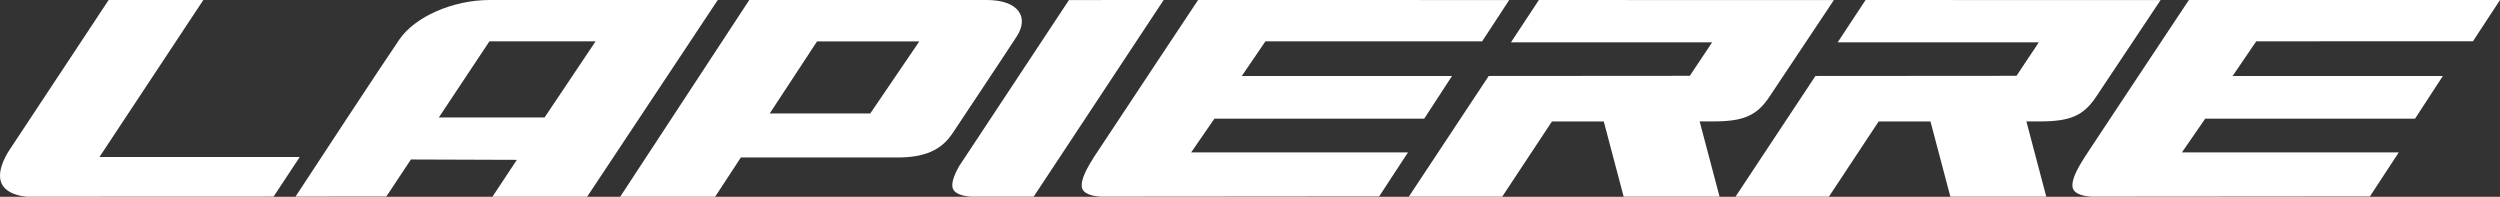
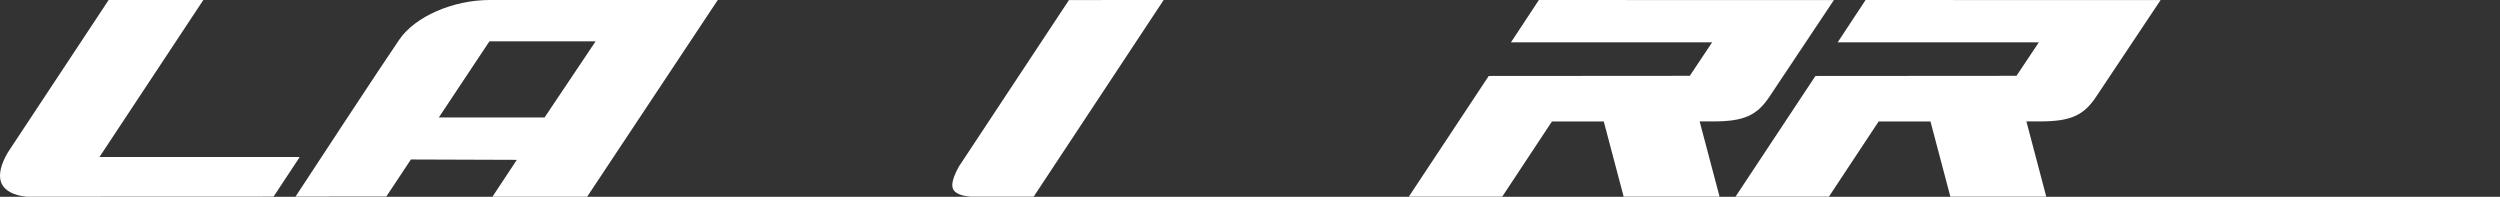
<svg xmlns="http://www.w3.org/2000/svg" width="320.2" height="25.205" viewBox="0 0 320.2 25.205">
  <rect x="0" y="0" width="320.2" height="25.205" fill="#333333" stroke="none" />
  <defs>
    <clipPath id="clip-path">
      <rect id="長方形_23053" data-name="長方形 23053" width="320.2" height="25.205" fill="none" />
    </clipPath>
  </defs>
  <g id="グループ_9474" data-name="グループ 9474" transform="translate(0 0)">
    <g id="グループ_9473" data-name="グループ 9473" transform="translate(0 0)" clip-path="url(#clip-path)">
      <path id="パス_22" data-name="パス 22" d="M63.27,15.042l-13.545,0,6.482-9.751,13.6,0ZM56.238,0c-4.7,0-9.556,2.124-11.561,5.051C42.381,8.4,33.561,21.834,31.37,25.178L43,25.17l3.149-4.745,13.568.047L56.588,25.2h12.13L85.452,0Z" transform="translate(6.48 0.001)" fill="#fff" />
      <path id="パス_23" data-name="パス 23" d="M12.738,20.11,26.042,0H13.914L1.029,19.484C.089,21.057-.212,22.4.147,23.362c.384,1.021,1.544,1.67,3.273,1.834l31.618-.013,3.352-5.076Z" transform="translate(0 0.001)" fill="#fff" />
-       <path id="パス_24" data-name="パス 24" d="M97.866,14.531l-12.878,0L91.049,5.3l13.1,0Zm18.778-9.9C118.225,2.189,116.841,0,112.8,0L82.368,0l-16.534,25.2,12.16,0,3.294-5.029,20.007,0c3.54,0,5.666-.931,7.113-3.111,0,0,6.654-9.982,8.236-12.425" transform="translate(13.599 0)" fill="#fff" />
-       <path id="パス_25" data-name="パス 25" d="M271.293,5.286,274.757,0,234.91,0s-9.523,14.33-13.355,20.134a1.7,1.7,0,0,1-.1.174c-1.182,1.84-1.652,3.131-1.392,3.84.22.594,1.013.941,2.359,1.041l35.673-.028,3.693-5.639-27.773,0L237,15.2l26.875,0,3.561-5.465H240.509l3.026-4.444Z" transform="translate(45.443 0)" fill="#fff" />
      <path id="パス_26" data-name="パス 26" d="M223.218,15.549c3.9,0,5.585-.738,7.2-3.162,1.006-1.512,8.253-12.376,8.253-12.376L200.889,0l-3.573,5.419,25.763,0L220.218,9.71l-25.753.019-10.236,15.46,11.962,0,6.372-9.636H209.2l2.547,9.633,12.283,0-2.545-9.637Z" transform="translate(38.055 0.001)" fill="#fff" />
      <path id="パス_27" data-name="パス 27" d="M116.032.005,101.952,21.3c-.749,1.339-1.014,2.307-.782,2.876s1.017.921,2.33,1.016h8.008L128.16,0Z" transform="translate(20.881 0.001)" fill="#fff" />
-       <path id="パス_28" data-name="パス 28" d="M131.822,15.2l26.871,0,3.563-5.465H135.333l3.026-4.443h27.757L169.58.006,129.735,0s-9.521,14.33-13.353,20.134c-.03.056-.062.115-.1.174-1.18,1.84-1.649,3.131-1.39,3.84.216.595,1.011.942,2.359,1.041l35.671-.029,3.692-5.638H128.843Z" transform="translate(23.718 0)" fill="#fff" />
      <path id="パス_29" data-name="パス 29" d="M188.538,15.549c3.9,0,5.585-.738,7.2-3.162,1.006-1.512,8.253-12.376,8.253-12.376L166.209,0l-3.575,5.419,25.765,0L185.539,9.71l-25.754.019-10.236,15.46,11.962,0,6.372-9.636h6.637l2.547,9.633,12.283,0L186.8,15.549Z" transform="translate(30.891 0.001)" fill="#fff" />
    </g>
  </g>
</svg>